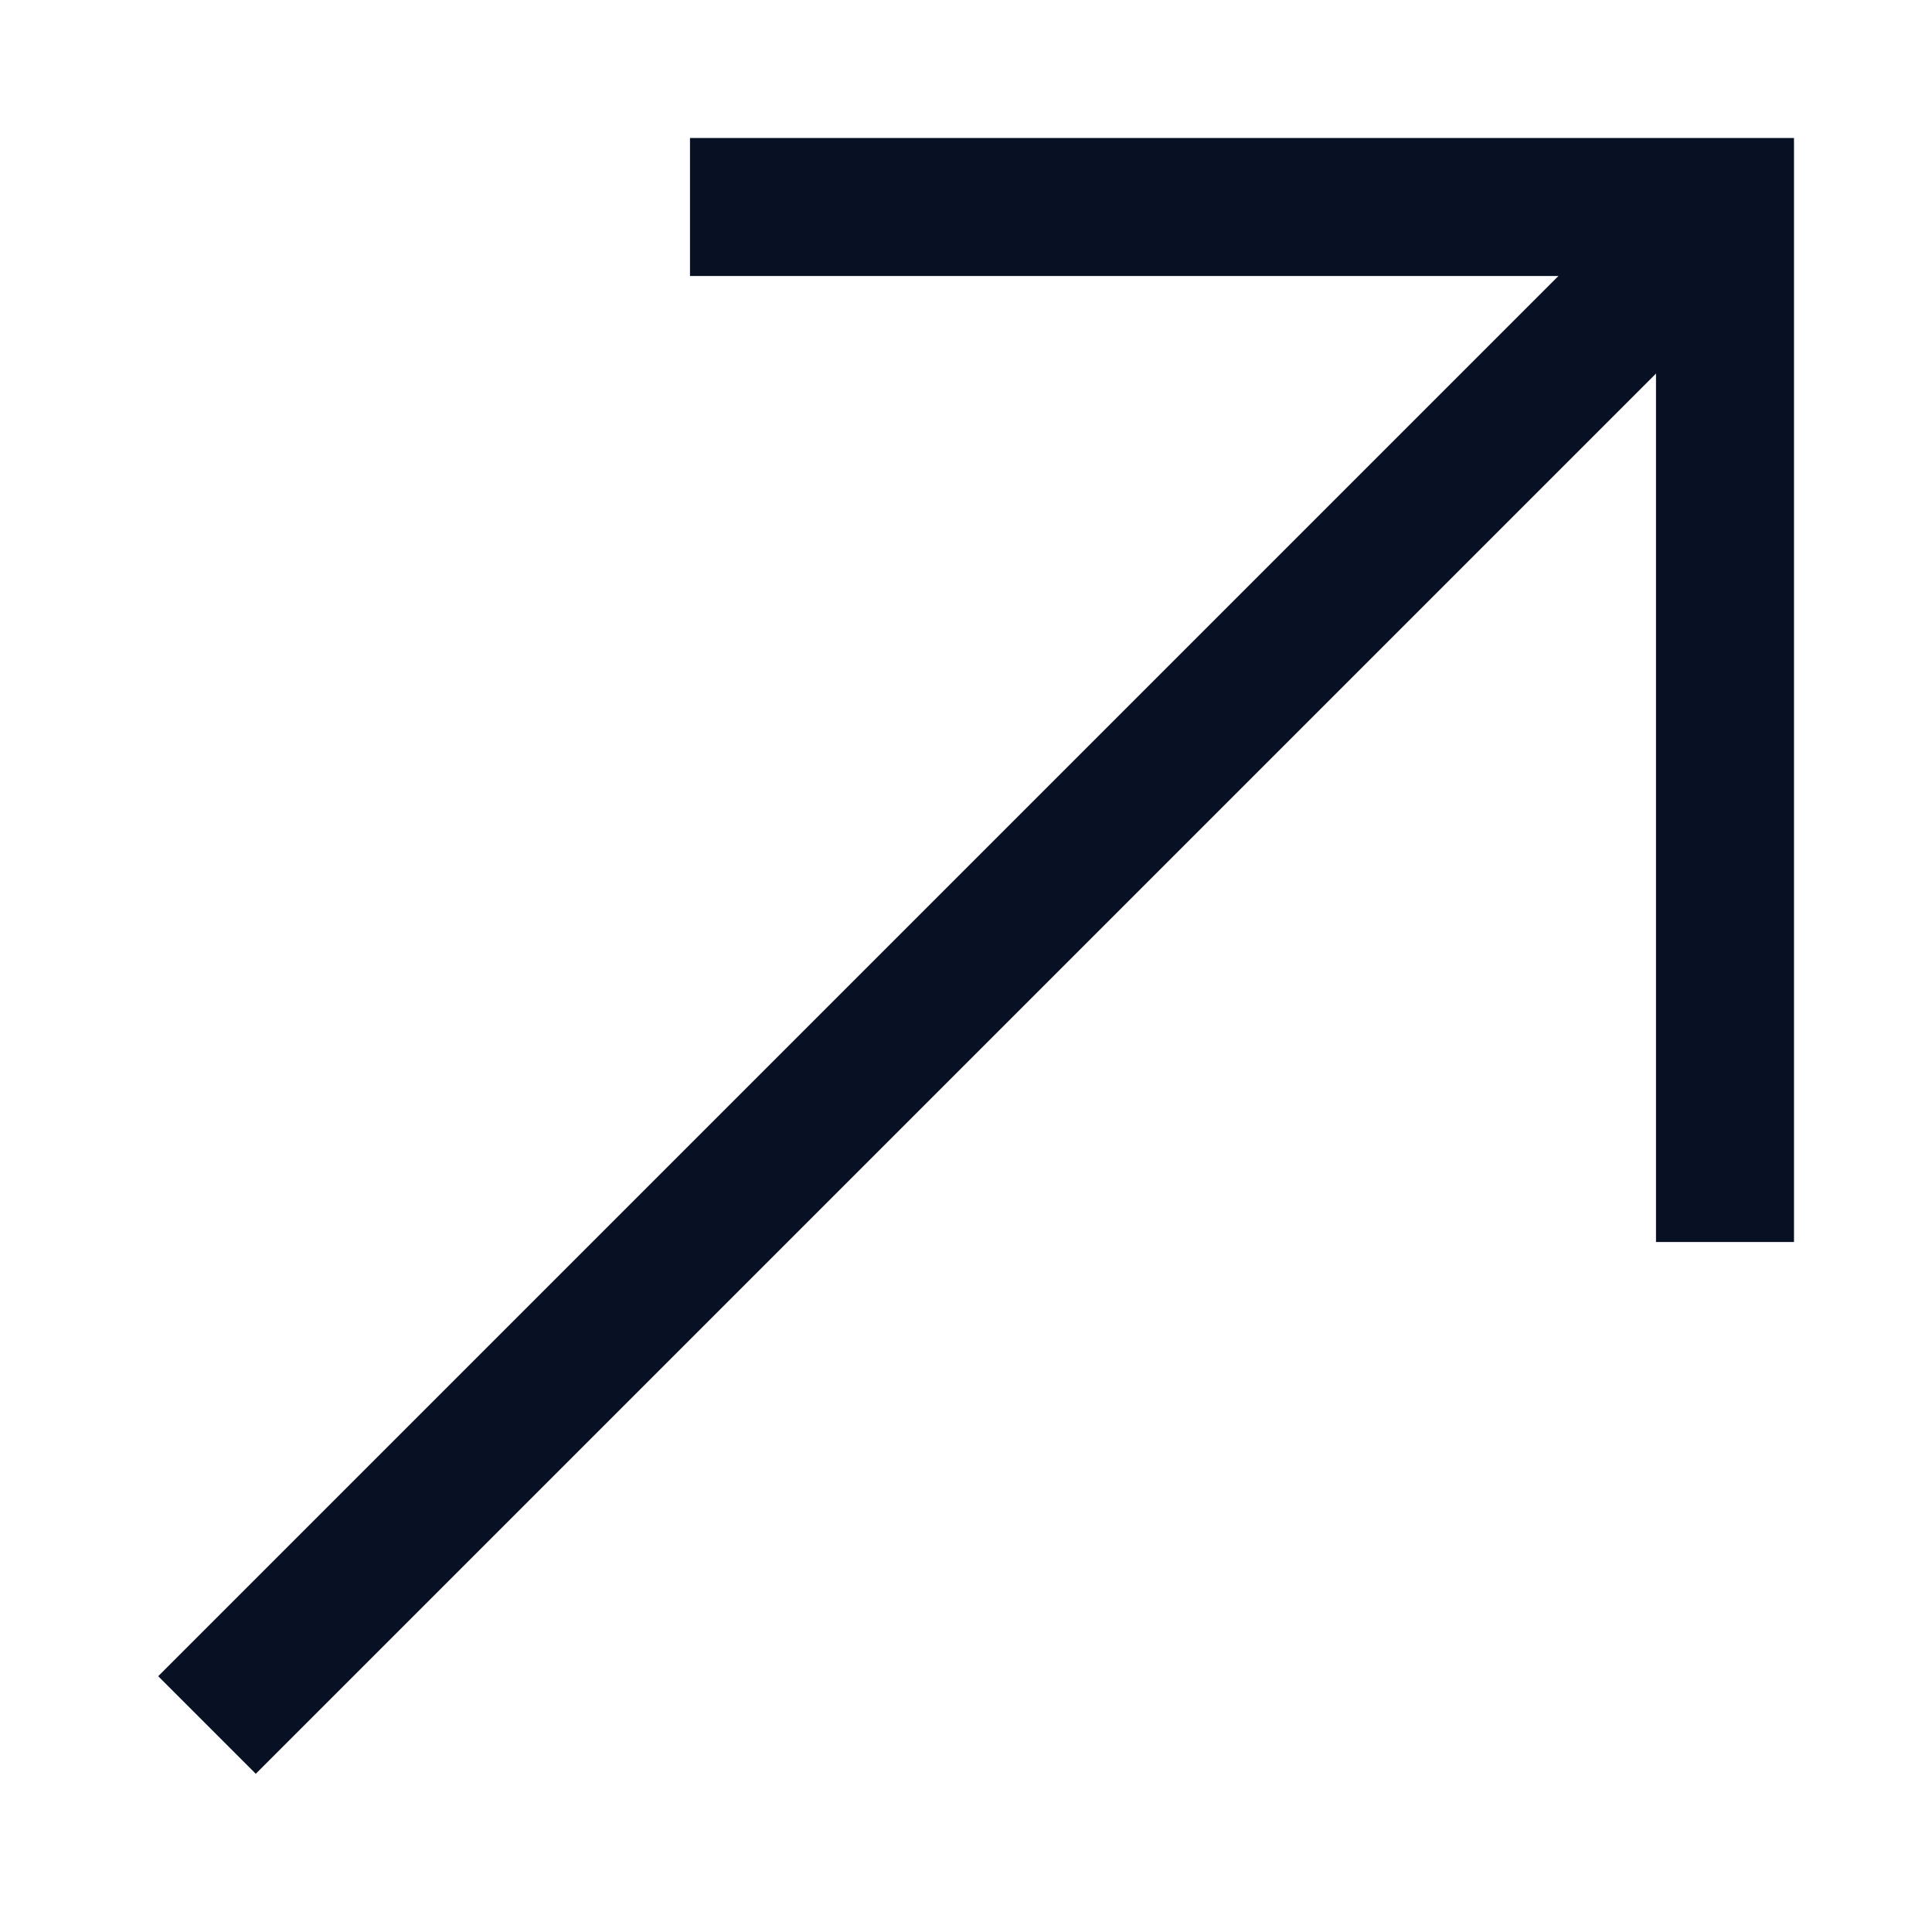
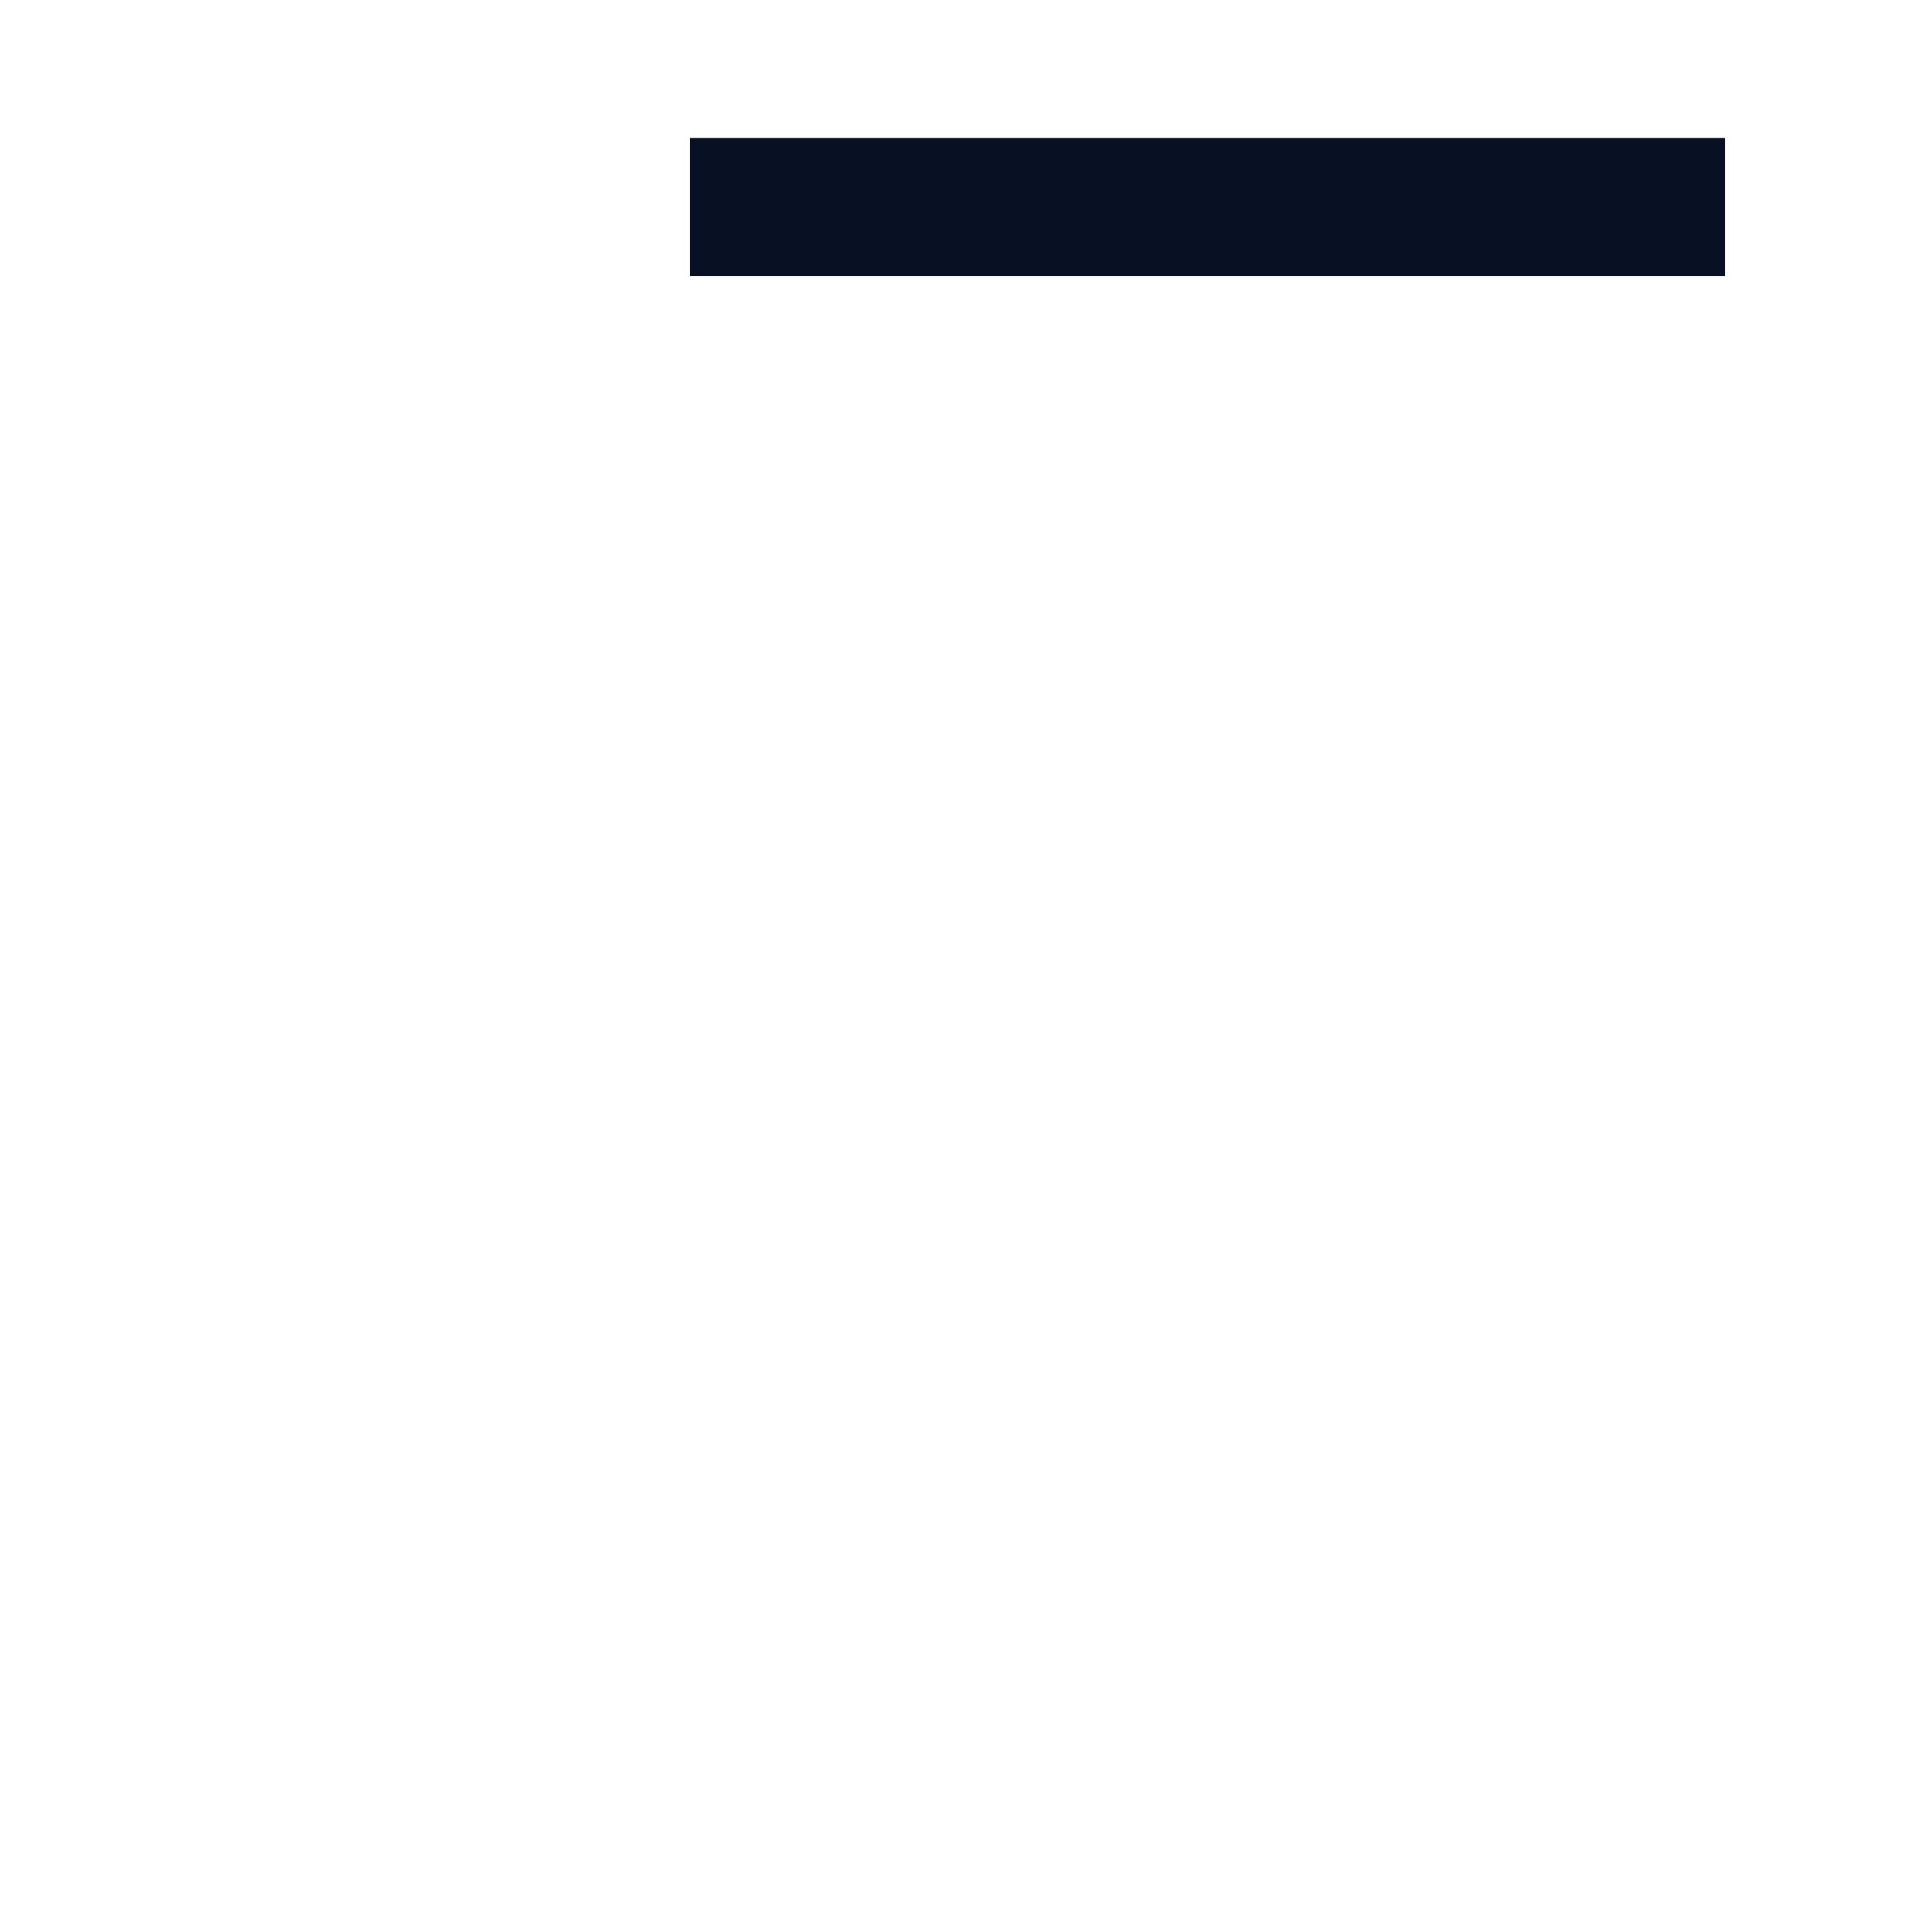
<svg xmlns="http://www.w3.org/2000/svg" width="28" height="28" viewBox="0 0 28 28" fill="none">
  <g id="Frame 38">
-     <path id="Vector 4" d="M10 3H25V18" stroke="#081024" stroke-width="2" />
-     <path id="Vector 3" d="M3 25L25 3" stroke="#081024" stroke-width="2" />
+     <path id="Vector 4" d="M10 3H25" stroke="#081024" stroke-width="2" />
  </g>
</svg>